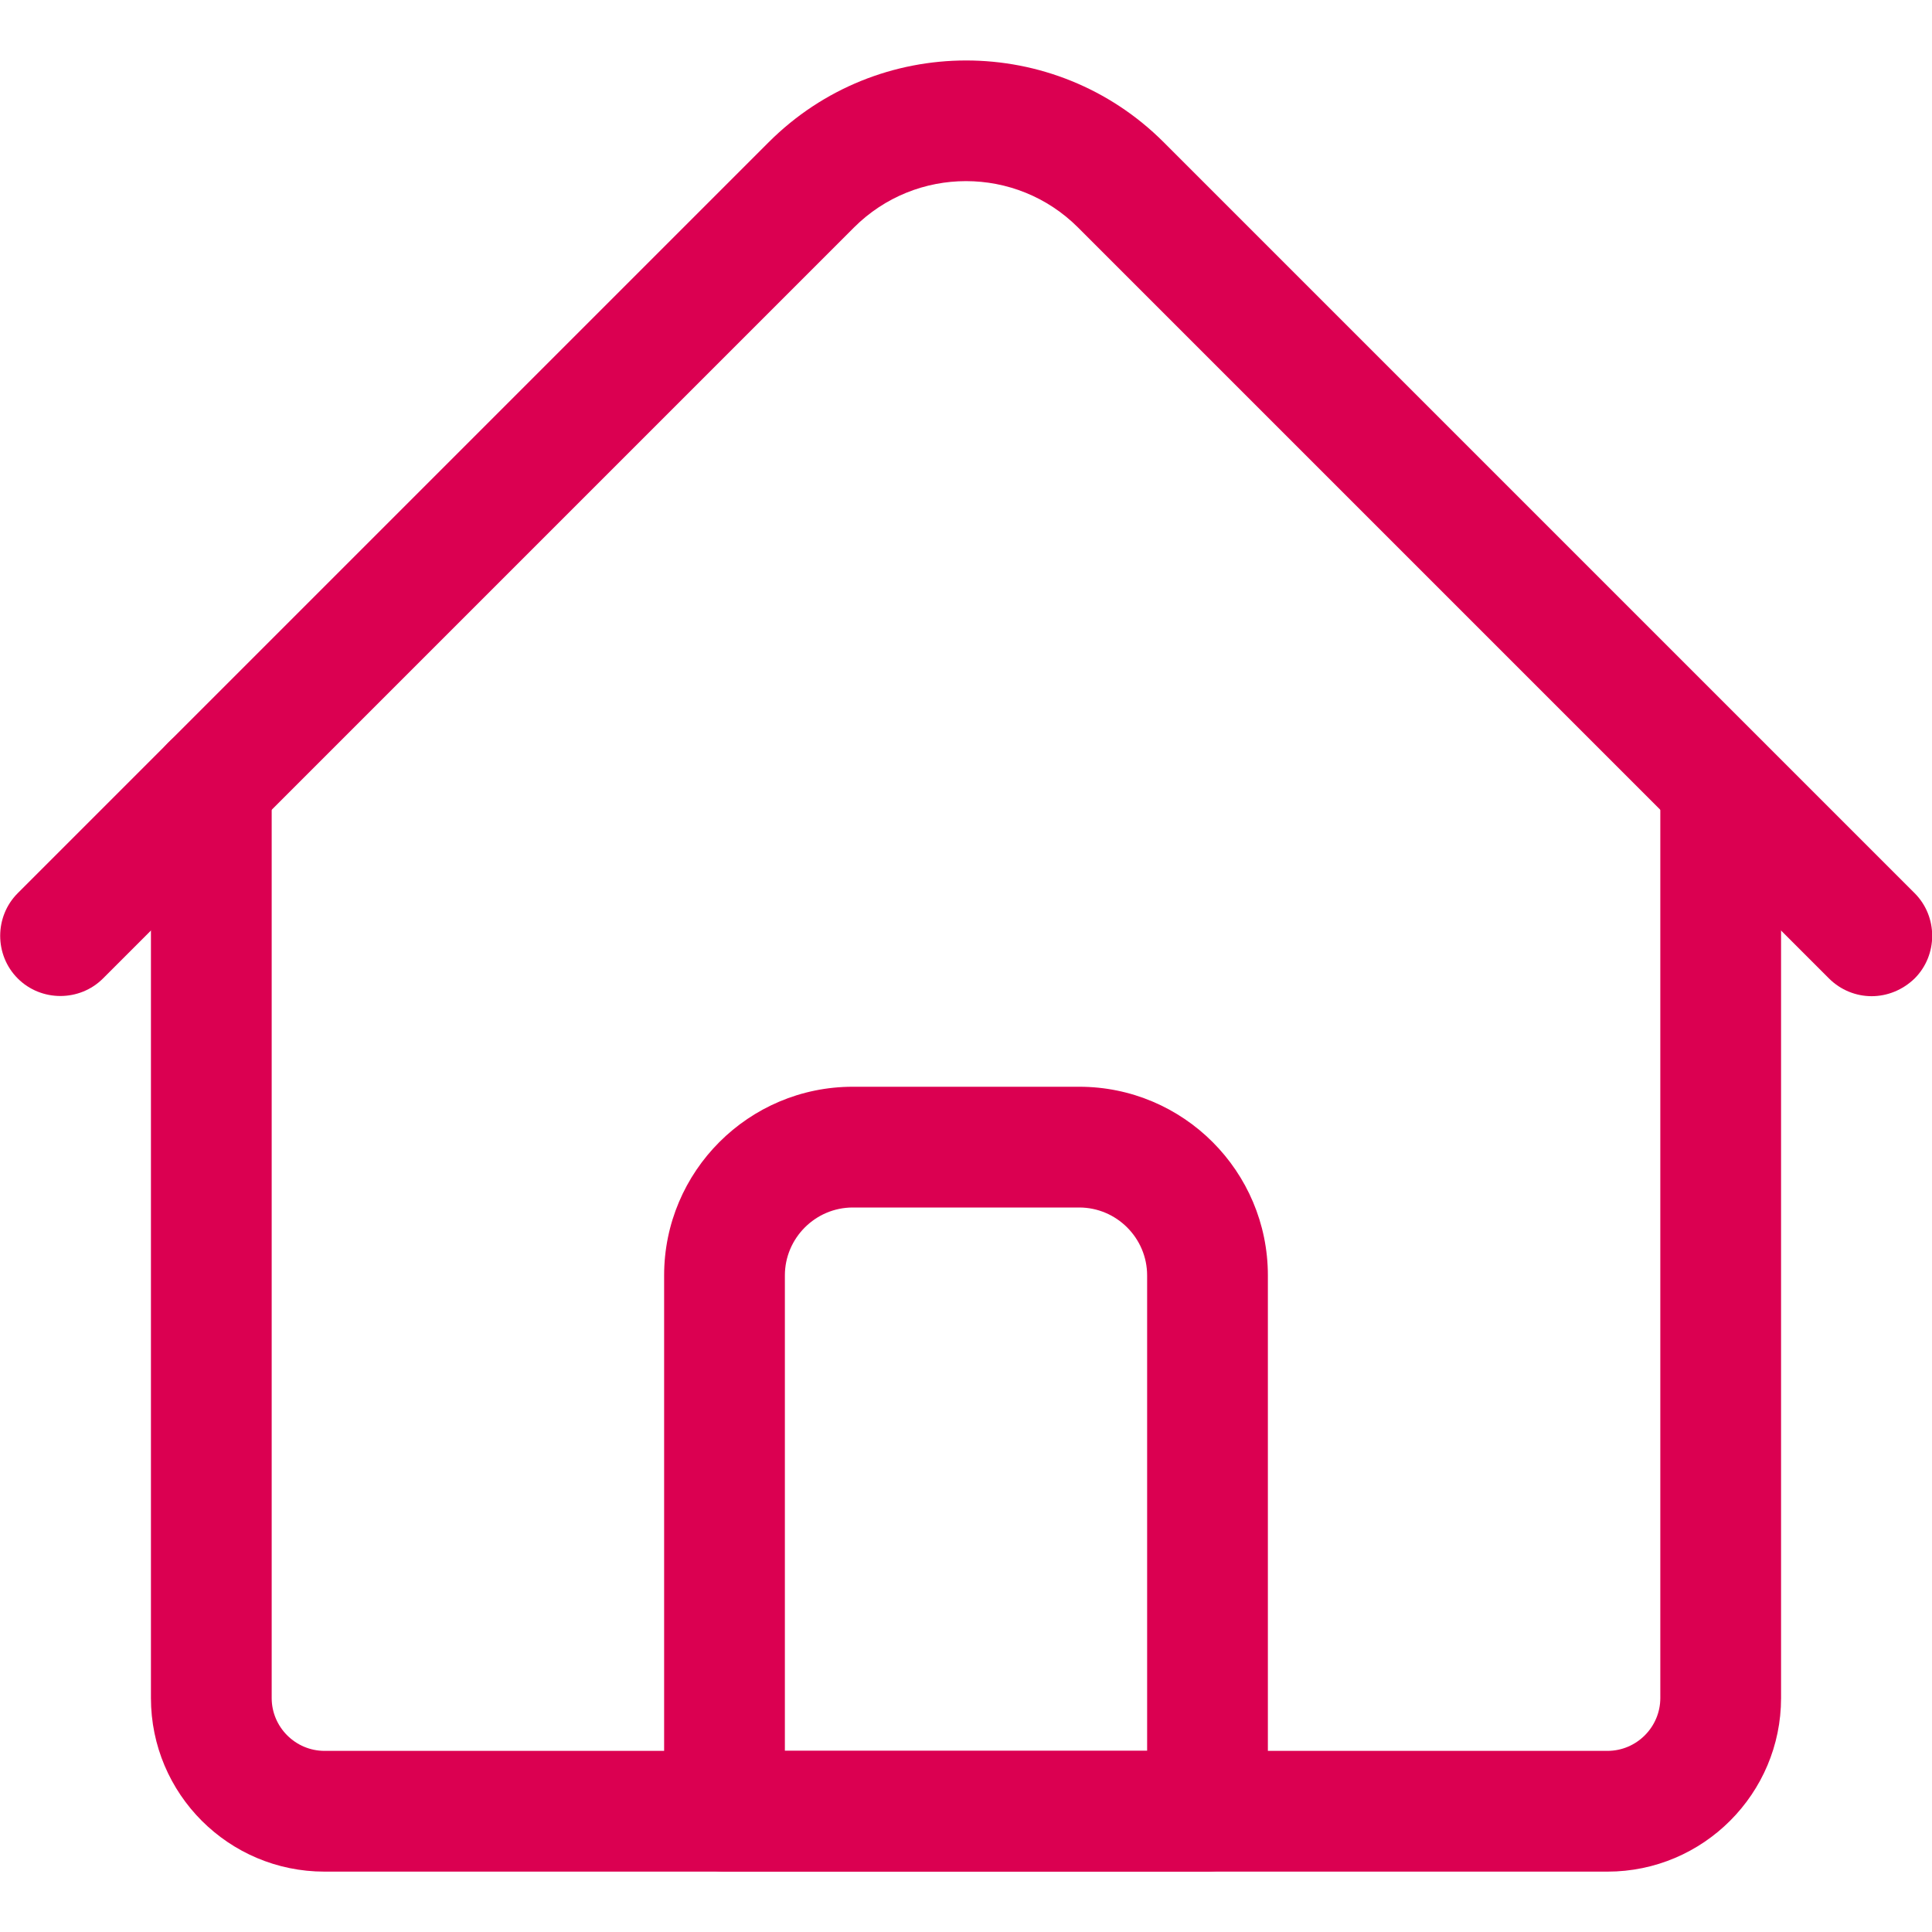
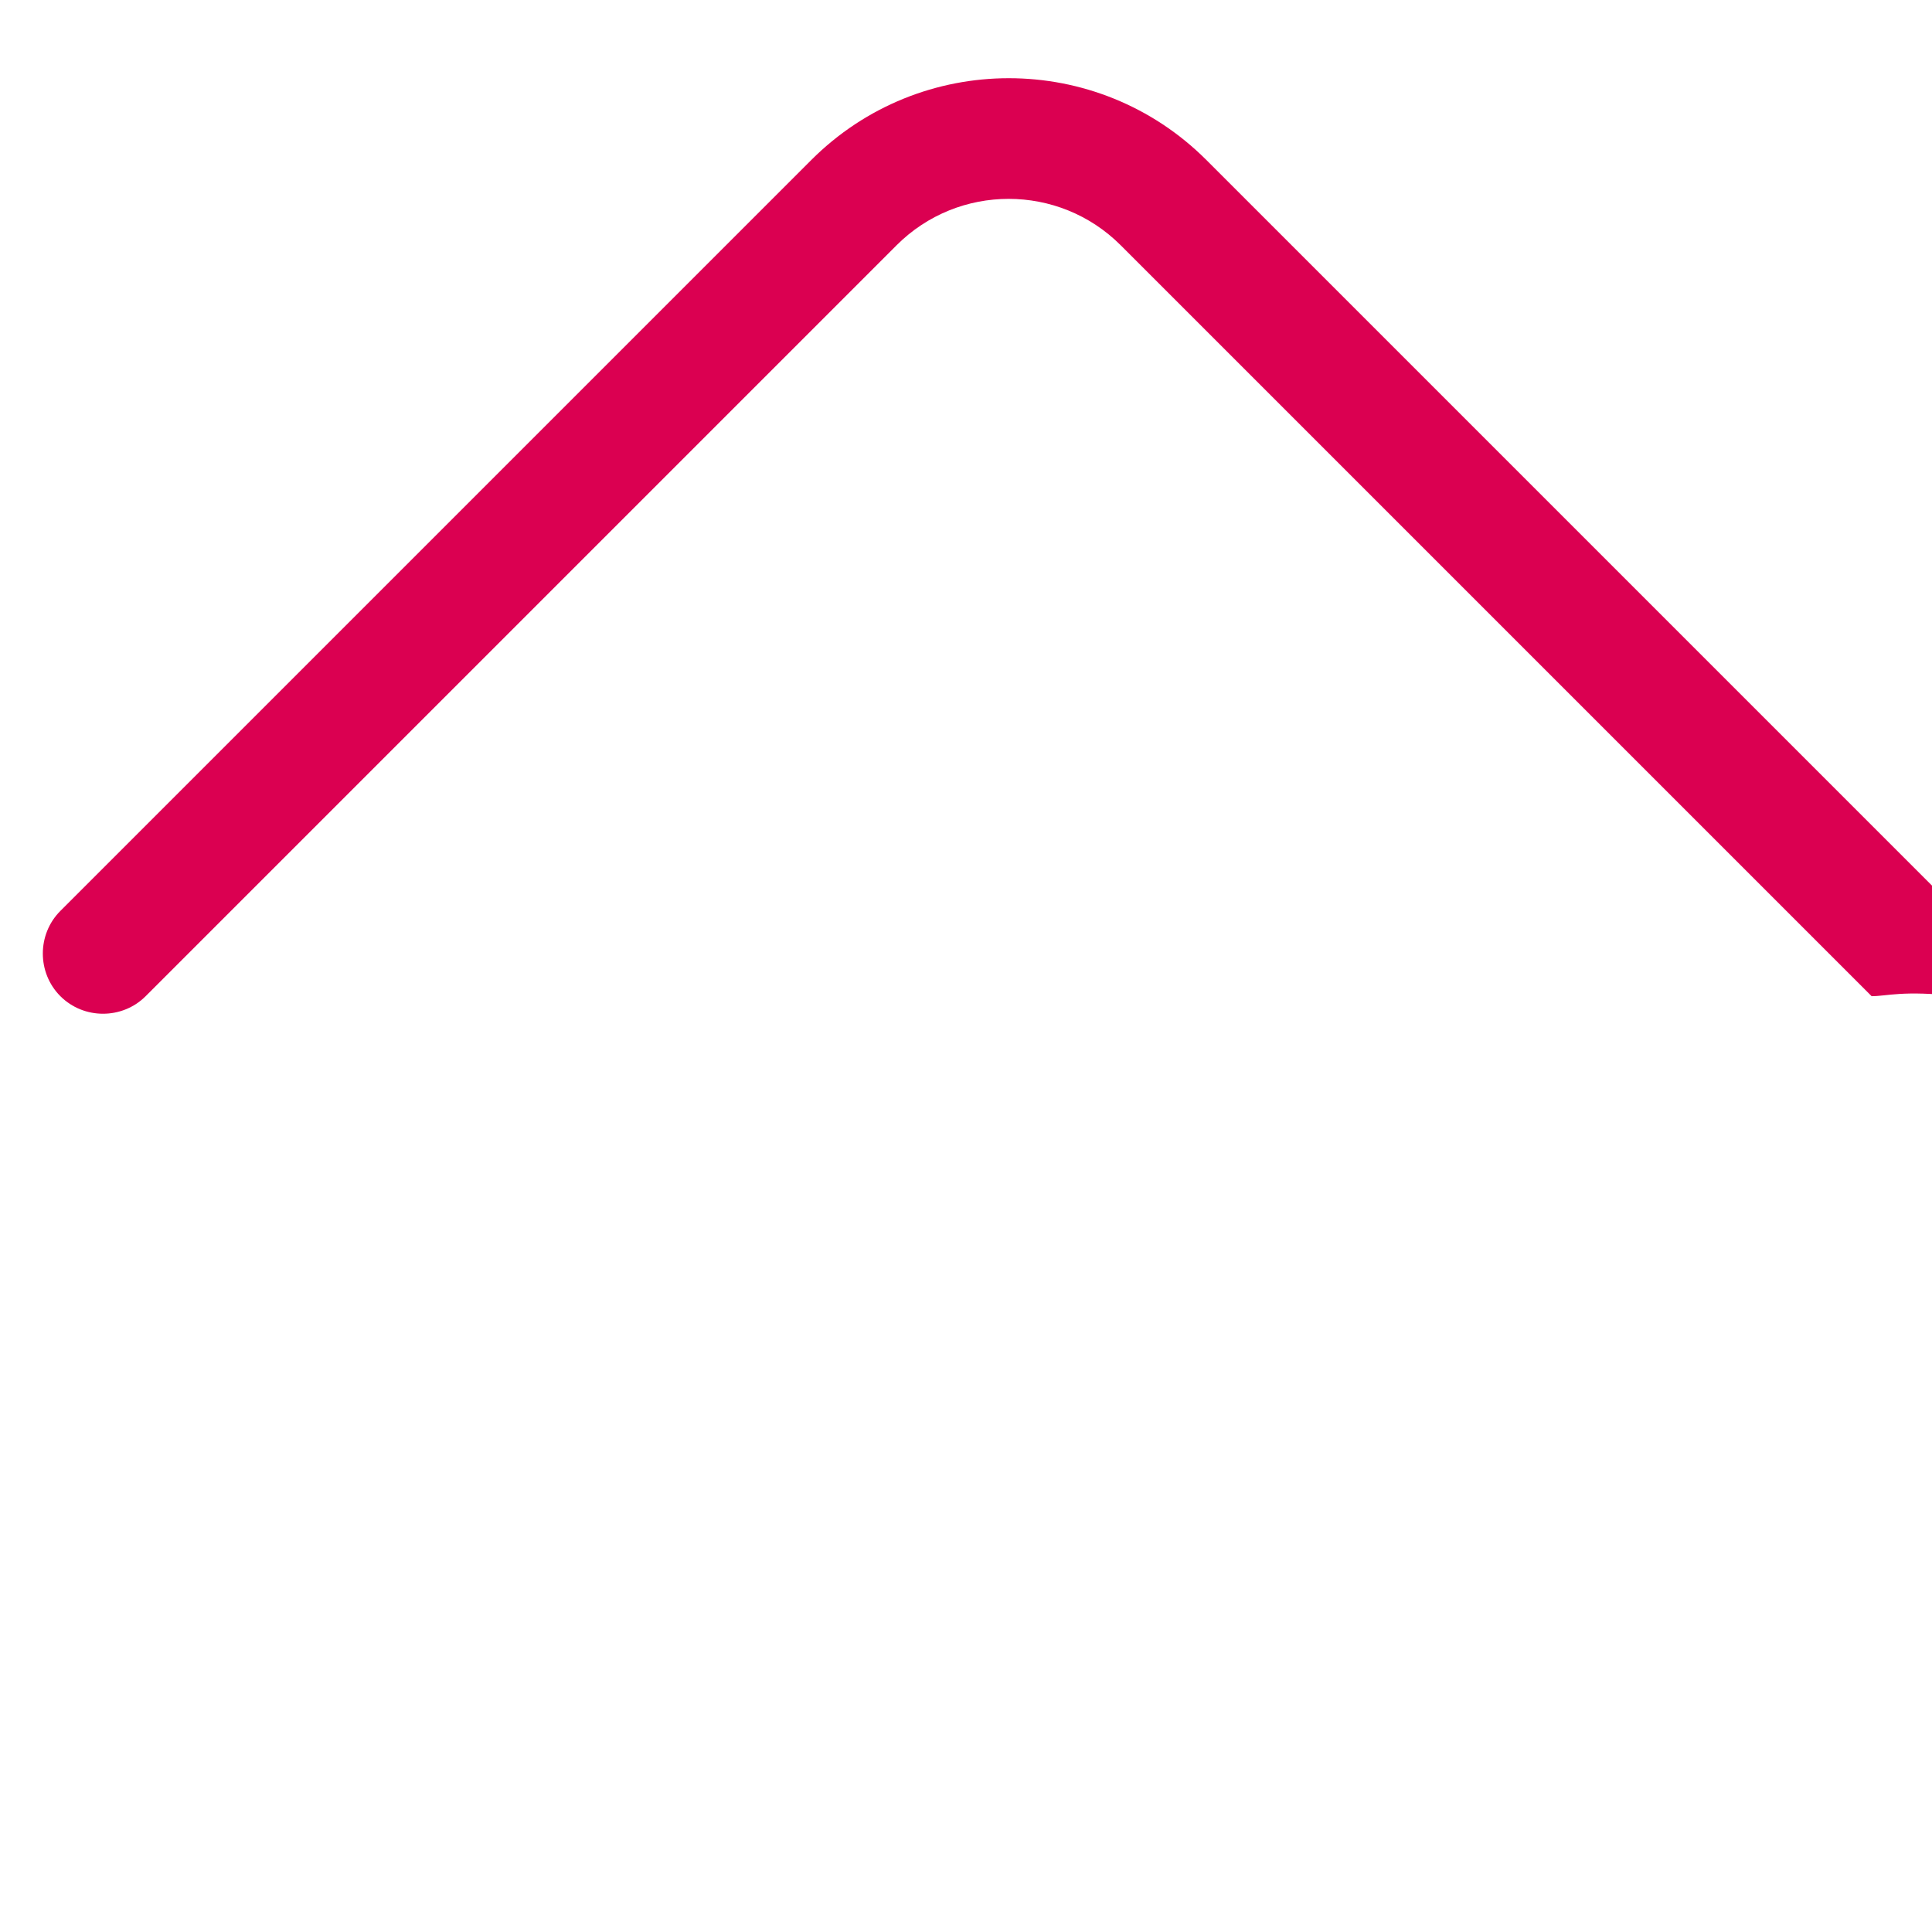
<svg xmlns="http://www.w3.org/2000/svg" version="1.1" id="Layer_1" x="0px" y="0px" viewBox="0 0 512 512" style="enable-background:new 0 0 512 512;" xml:space="preserve">
  <style type="text/css">
	.st0{fill:#DB0051;}
</style>
  <g>
-     <path class="st0" d="M426,496H86c-25.4,0-46-20.6-46-46V208c0-8.8,7.2-16,16-16s16,7.2,16,16v242c0,7.7,6.3,14,14,14h340   c7.7,0,14-6.3,14-14V208c0-8.8,7.2-16,16-16s16,7.2,16,16v242C472,475.3,451.4,496,426,496z" />
-     <path class="st0" d="M496,264c-4.1,0-8.2-1.6-11.3-4.7l-199-199c-16.4-16.4-43-16.4-59.4,0l-199,199c-6.2,6.2-16.4,6.2-22.6,0   c-6.2-6.2-6.2-16.4,0-22.6l199-199c28.9-28.9,75.8-28.9,104.7,0l199,199c6.2,6.2,6.2,16.4,0,22.6C504.2,262.4,500.1,264,496,264   L496,264z" />
-     <path class="st0" d="M320,496H192c-8.8,0-16-7.2-16-16V338c0-27.6,22.4-50,50-50h60c27.6,0,50,22.4,50,50v142   C336,488.8,328.8,496,320,496z M208,464h96V338c0-9.9-8.1-18-18-18h-60c-9.9,0-18,8.1-18,18V464z" />
+     <path class="st0" d="M496,264l-199-199c-16.4-16.4-43-16.4-59.4,0l-199,199c-6.2,6.2-16.4,6.2-22.6,0   c-6.2-6.2-6.2-16.4,0-22.6l199-199c28.9-28.9,75.8-28.9,104.7,0l199,199c6.2,6.2,6.2,16.4,0,22.6C504.2,262.4,500.1,264,496,264   L496,264z" />
  </g>
</svg>